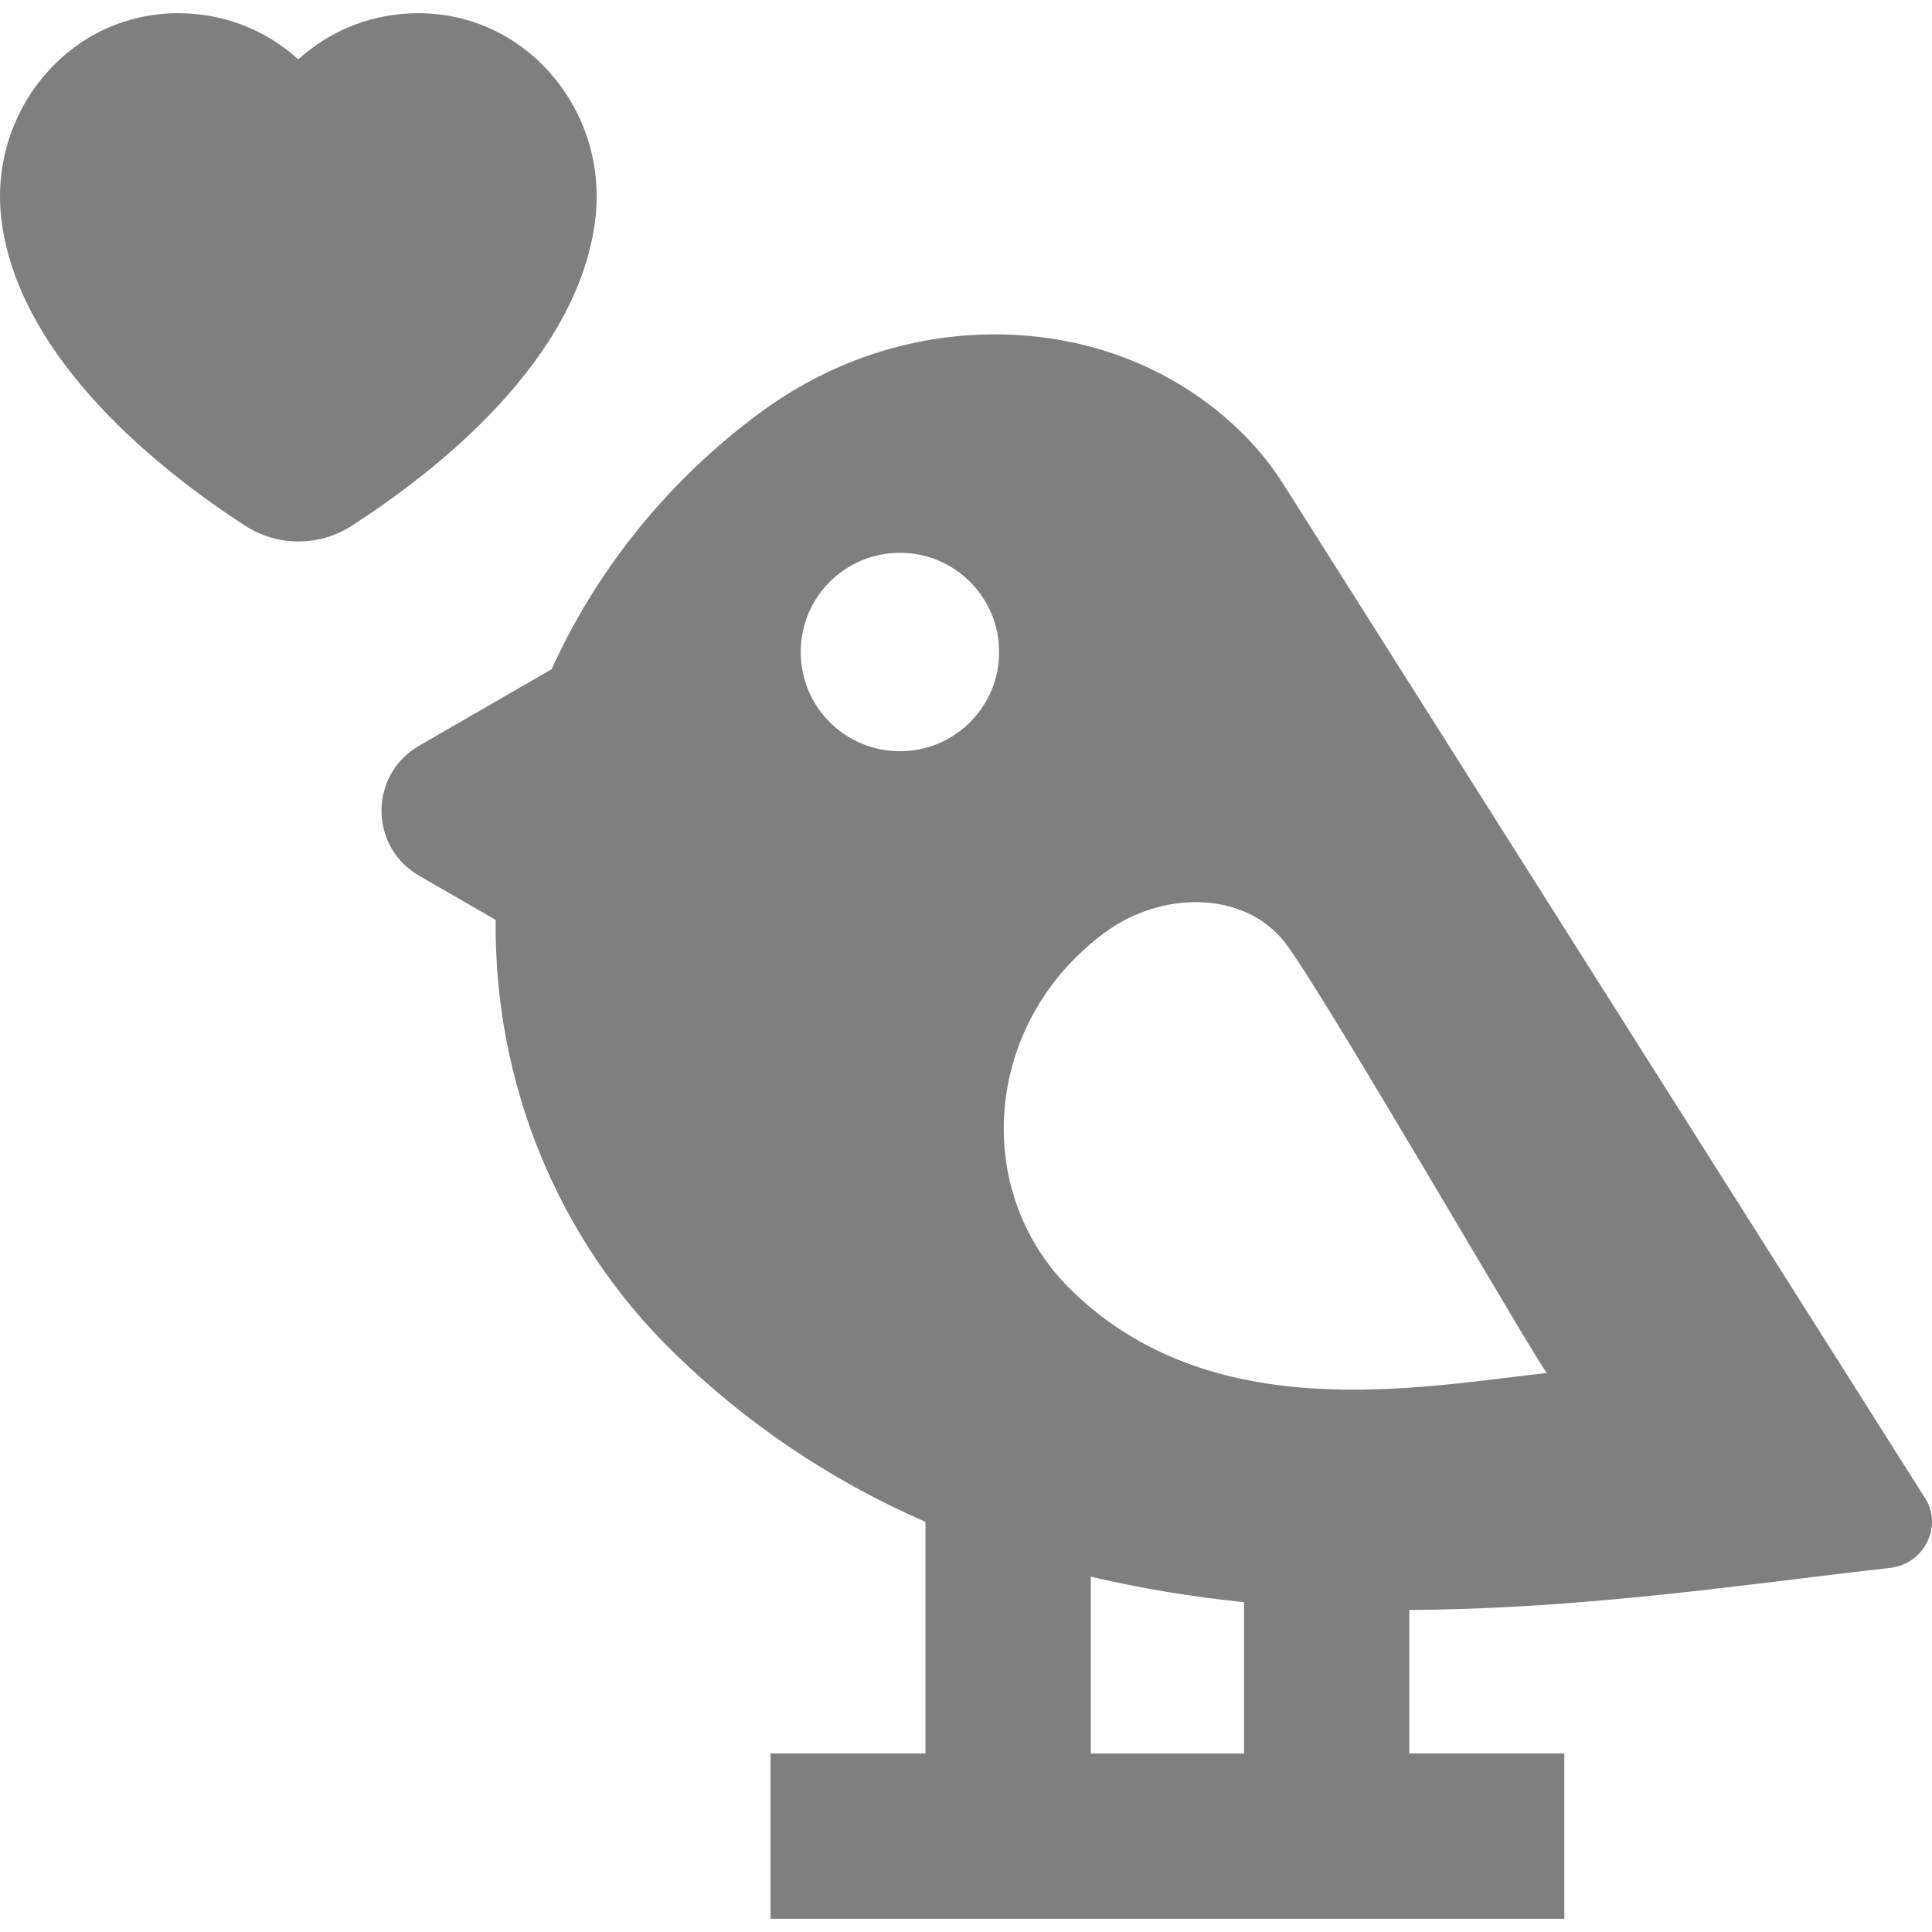
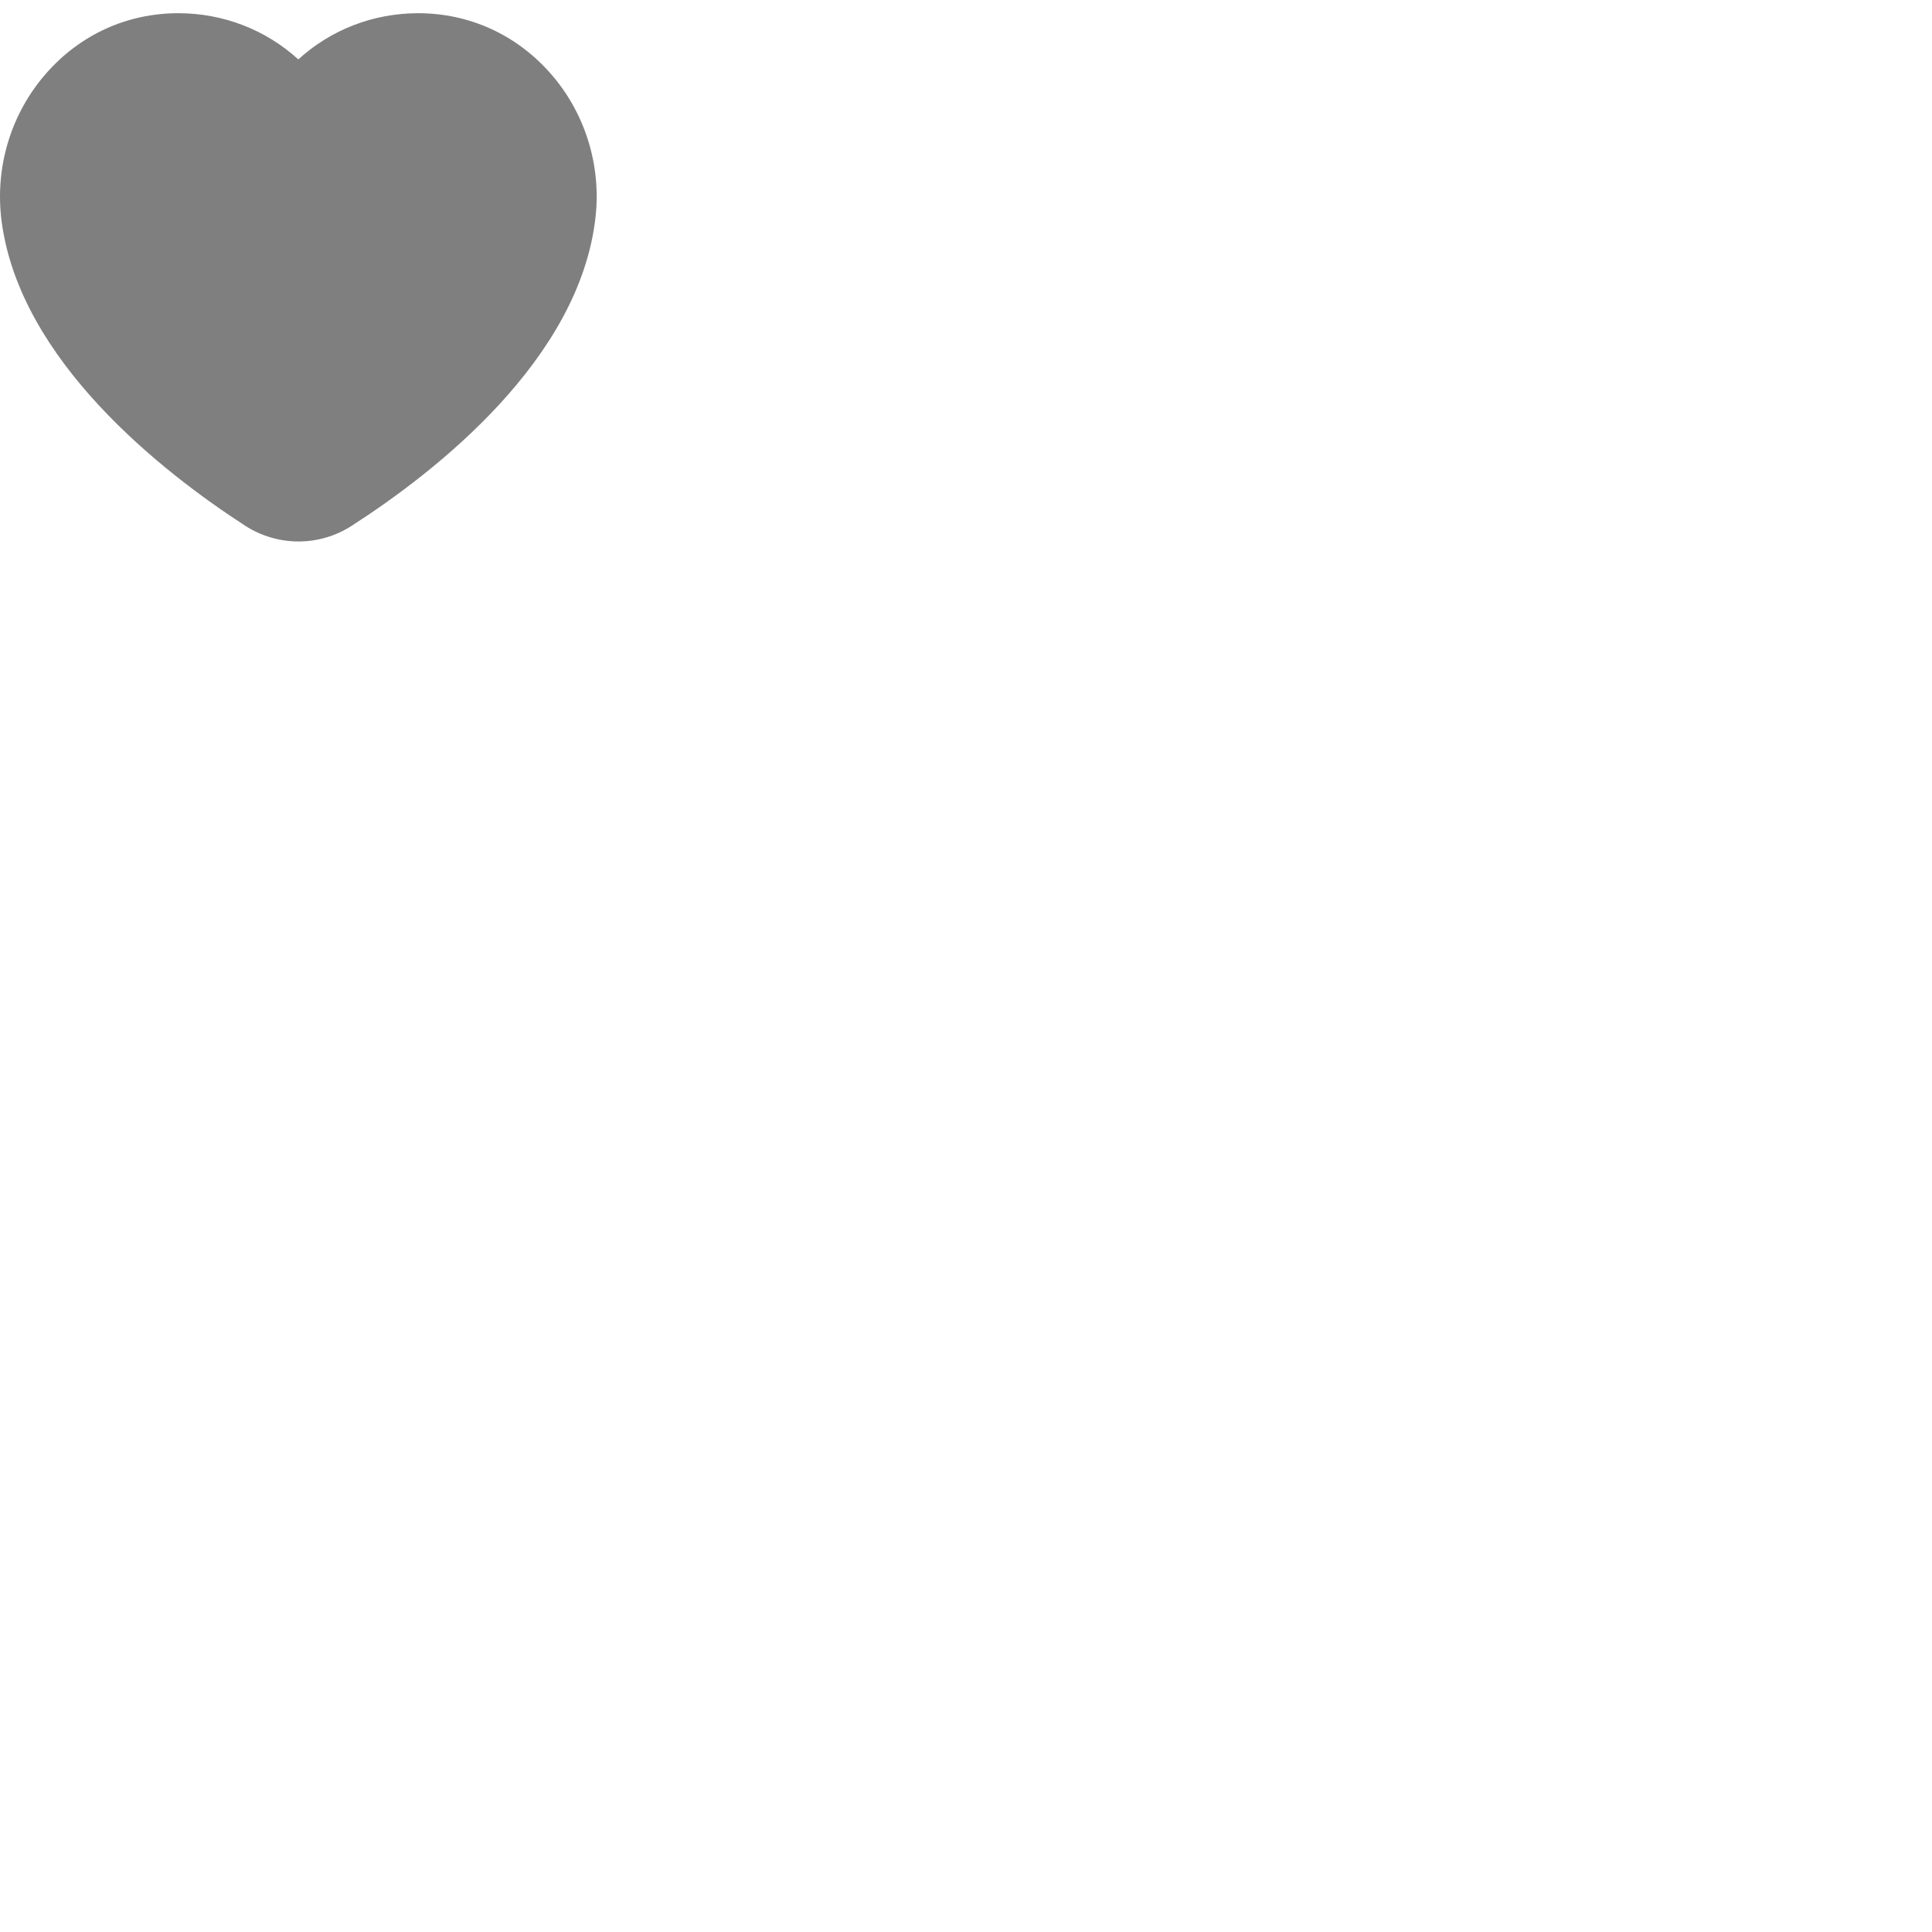
<svg xmlns="http://www.w3.org/2000/svg" fill="rgba(0,0,0, 0.5)" version="1.1" id="Capa_1" x="0px" y="0px" viewBox="0 0 350.679 350.679" style="enable-background:new 0 0 350.679 350.679;" xml:space="preserve">
  <g id="XMLID_447_">
    <path id="XMLID_448_" d="M108.091,39.456c1.078-9.585-1.961-19.177-8.336-26.316C93.579,6.222,85.126,2.407,75.92,2.397   c-8.184,0-15.859,3.001-21.774,8.386c-5.91-5.379-13.583-8.38-21.774-8.386c-9.313,0-17.848,3.895-24.033,10.968   c-6.417,7.337-9.344,17.153-8.03,26.93C3.7,65.521,29.422,85.646,44.453,95.398c2.909,1.887,6.275,2.884,9.734,2.884h0   c3.42,0,6.748-0.978,9.623-2.827C79.104,85.617,105.191,65.26,108.091,39.456z" />
-     <path id="XMLID_449_" d="M349.2,271.578L233.078,88.095c-1.997-3.155-4.22-6.006-6.607-8.475   c-11.807-12.205-28.105-18.927-45.894-18.927c-15.41,0-30.273,5.01-42.985,14.488c-0.365,0.272-0.729,0.548-1.091,0.823   c-15.997,12.2-28.403,27.887-36.372,45.466l-24.074,13.9c-4.26,2.459-6.804,6.864-6.804,11.783s2.543,9.325,6.804,11.785   l13.916,8.034c-0.318,29.593,11.232,57.898,32.17,78.384c13.341,13.053,28.569,23.322,45.844,30.885v42.039h-28.124v30h144.076v-30   h-28.124v-26.06c25.376-0.119,49.666-3.085,71.142-5.714c5.661-0.693,11.007-1.348,16.134-1.921l0.108-0.012   c3.004-0.355,5.607-2.311,6.802-5.112C351.135,276.796,350.834,273.87,349.2,271.578z M163.344,136.358   c-9.946,0-18.009-8.063-18.009-18.01c0-9.946,8.063-18.009,18.009-18.009s18.009,8.063,18.009,18.009   C181.354,128.295,173.291,136.358,163.344,136.358z M225.812,318.282h-27.829v-32.109c8.832,2.093,18.103,3.639,27.829,4.644   V318.282z M280.783,249.207c-23.661,2.644-60.89,9.865-86.372-15.066c-18.003-17.614-16.067-47.959,5.534-64.433   c0.139-0.106,0.278-0.211,0.418-0.315c10.47-7.808,25.42-7.724,32.771,1.556c6.577,8.303,47.206,78.722,47.672,78.255   C280.812,249.198,280.791,249.206,280.783,249.207z" />
  </g>
  <g>
</g>
  <g>
</g>
  <g>
</g>
  <g>
</g>
  <g>
</g>
  <g>
</g>
  <g>
</g>
  <g>
</g>
  <g>
</g>
  <g>
</g>
  <g>
</g>
  <g>
</g>
  <g>
</g>
  <g>
</g>
  <g>
</g>
</svg>